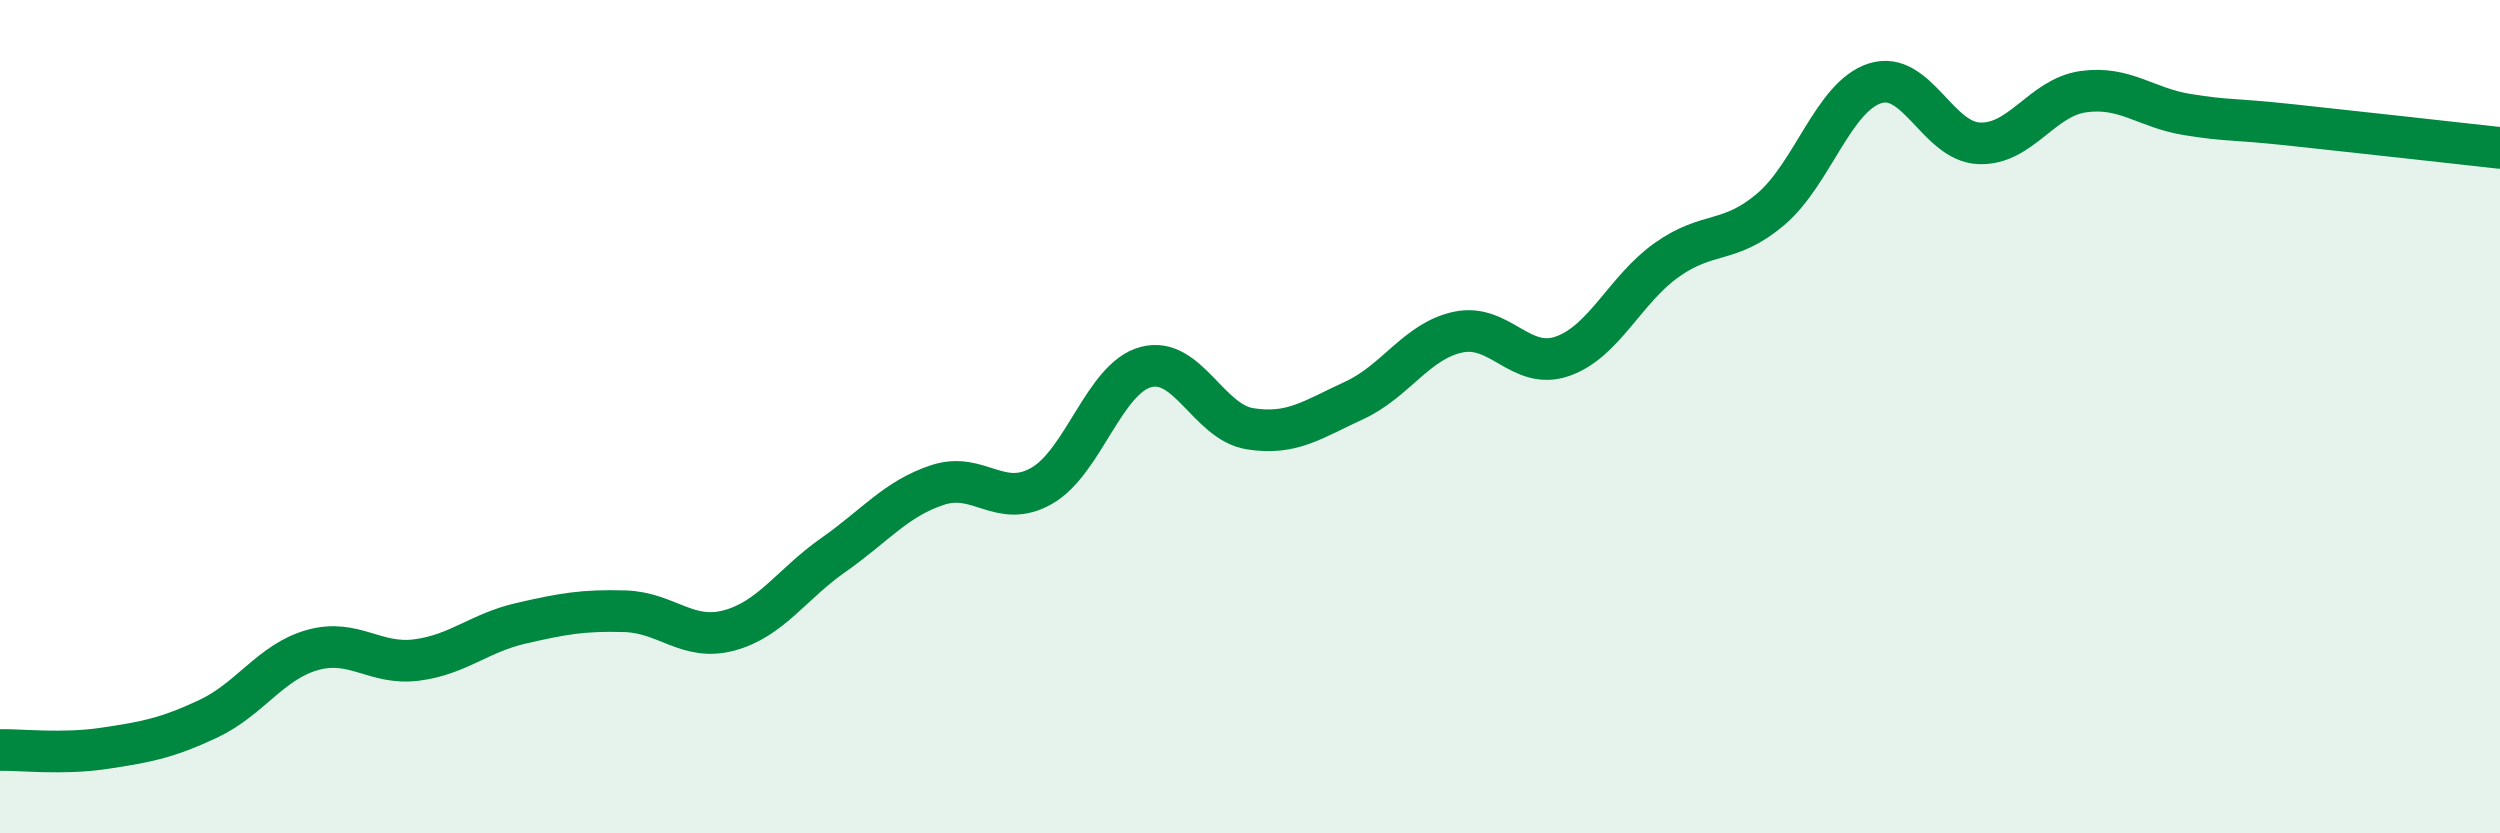
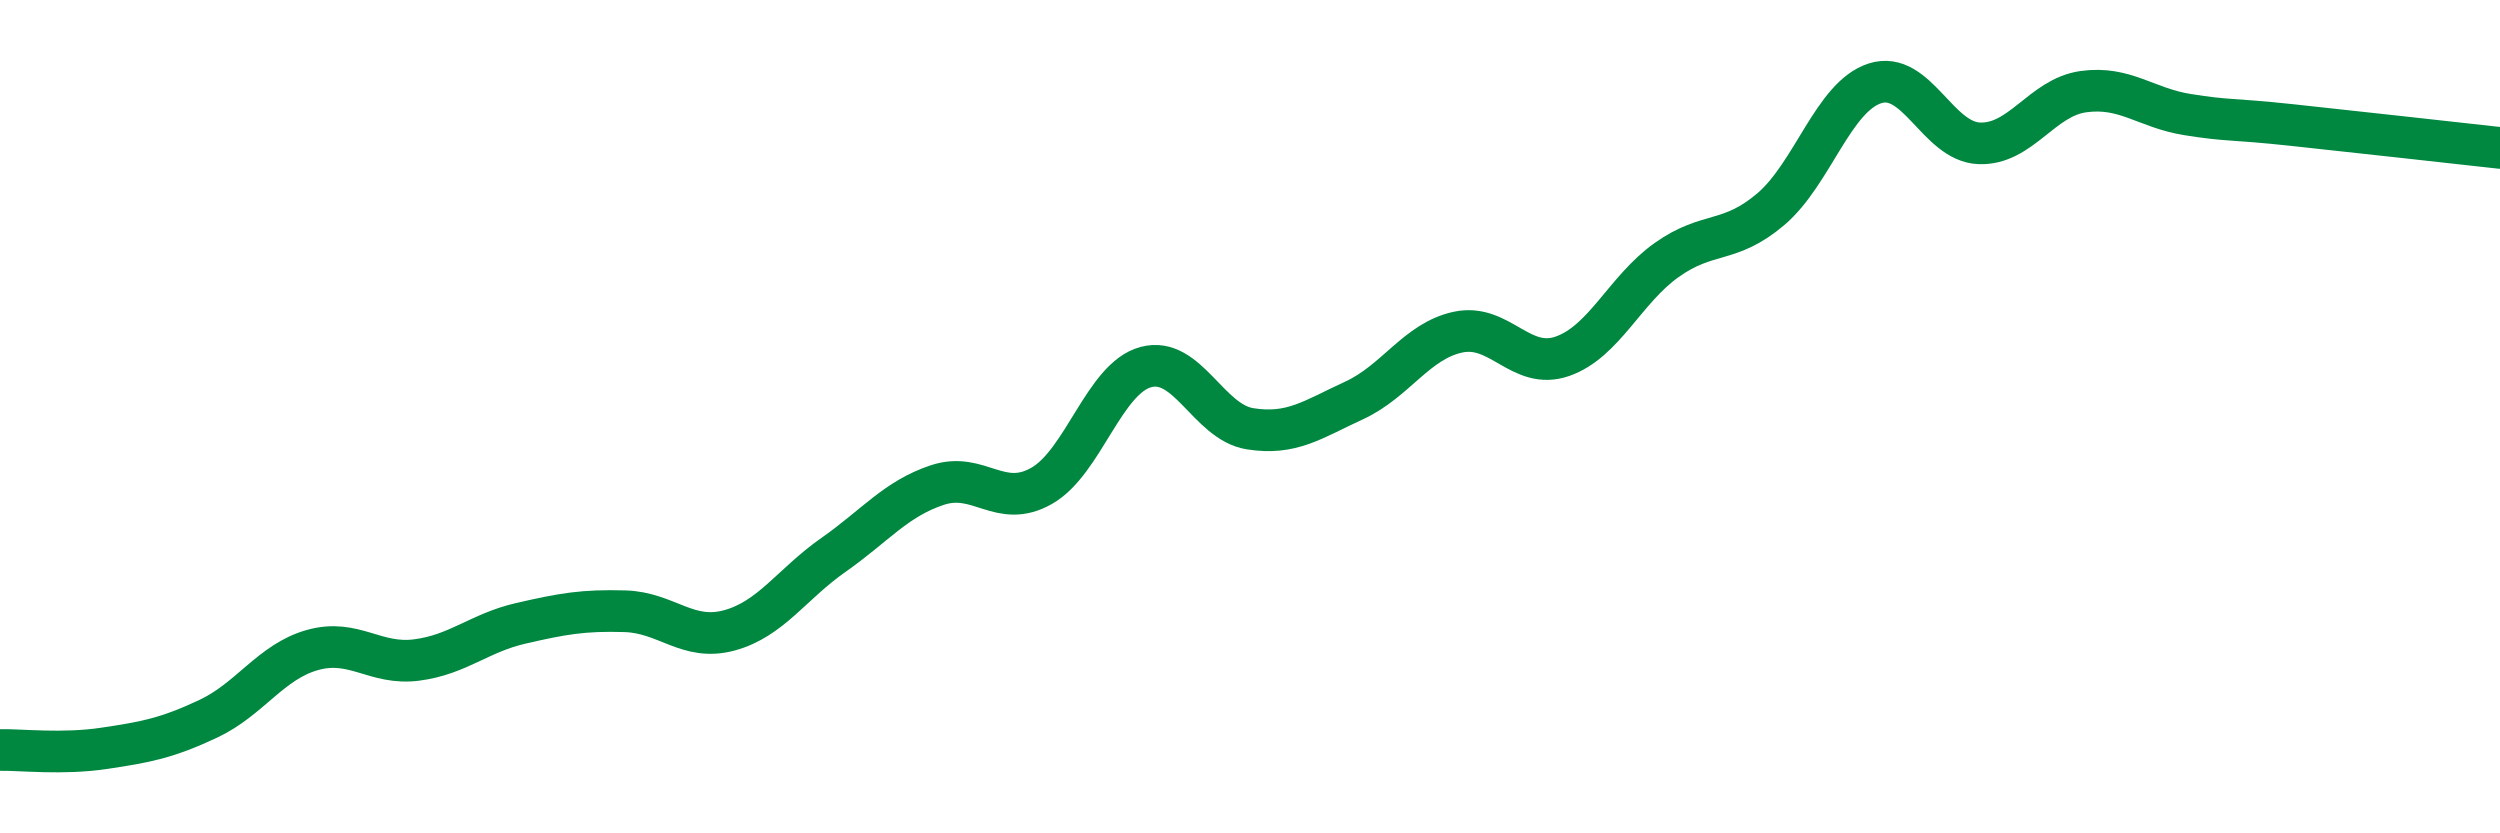
<svg xmlns="http://www.w3.org/2000/svg" width="60" height="20" viewBox="0 0 60 20">
-   <path d="M 0,18 C 0.5,17.99 1.5,18.11 2.5,17.96 C 3.5,17.81 4,17.72 5,17.25 C 6,16.78 6.5,15.88 7.5,15.6 C 8.5,15.32 9,15.97 10,15.84 C 11,15.71 11.5,15.19 12.5,14.96 C 13.5,14.73 14,14.64 15,14.67 C 16,14.7 16.5,15.4 17.5,15.13 C 18.5,14.86 19,14.02 20,13.32 C 21,12.62 21.5,11.97 22.5,11.64 C 23.5,11.31 24,12.23 25,11.66 C 26,11.09 26.5,9.08 27.5,8.81 C 28.5,8.54 29,10.13 30,10.29 C 31,10.45 31.5,10.07 32.5,9.61 C 33.5,9.15 34,8.18 35,7.97 C 36,7.76 36.5,8.9 37.5,8.55 C 38.5,8.2 39,6.95 40,6.24 C 41,5.53 41.5,5.87 42.5,5.02 C 43.5,4.17 44,2.32 45,2 C 46,1.68 46.5,3.4 47.5,3.44 C 48.5,3.48 49,2.34 50,2.2 C 51,2.06 51.5,2.59 52.5,2.75 C 53.5,2.91 53.5,2.84 55,3 C 56.5,3.16 59,3.44 60,3.55L60 20L0 20Z" fill="#008740" opacity="0.1" stroke-linecap="round" stroke-linejoin="round" />
  <path d="M 0,18 C 0.5,17.99 1.5,18.11 2.5,17.96 C 3.5,17.81 4,17.72 5,17.25 C 6,16.78 6.5,15.88 7.5,15.6 C 8.5,15.32 9,15.97 10,15.84 C 11,15.71 11.5,15.19 12.5,14.96 C 13.5,14.73 14,14.64 15,14.67 C 16,14.7 16.5,15.4 17.5,15.13 C 18.5,14.86 19,14.02 20,13.32 C 21,12.62 21.5,11.97 22.5,11.64 C 23.5,11.31 24,12.23 25,11.66 C 26,11.09 26.5,9.08 27.5,8.81 C 28.5,8.54 29,10.13 30,10.29 C 31,10.45 31.5,10.07 32.5,9.61 C 33.5,9.15 34,8.18 35,7.97 C 36,7.76 36.5,8.9 37.5,8.55 C 38.5,8.2 39,6.95 40,6.24 C 41,5.53 41.5,5.87 42.5,5.02 C 43.5,4.17 44,2.32 45,2 C 46,1.68 46.5,3.4 47.5,3.44 C 48.5,3.48 49,2.34 50,2.2 C 51,2.06 51.5,2.59 52.5,2.75 C 53.5,2.91 53.5,2.84 55,3 C 56.5,3.16 59,3.44 60,3.55" stroke="#008740" stroke-width="1" fill="none" stroke-linecap="round" stroke-linejoin="round" />
</svg>